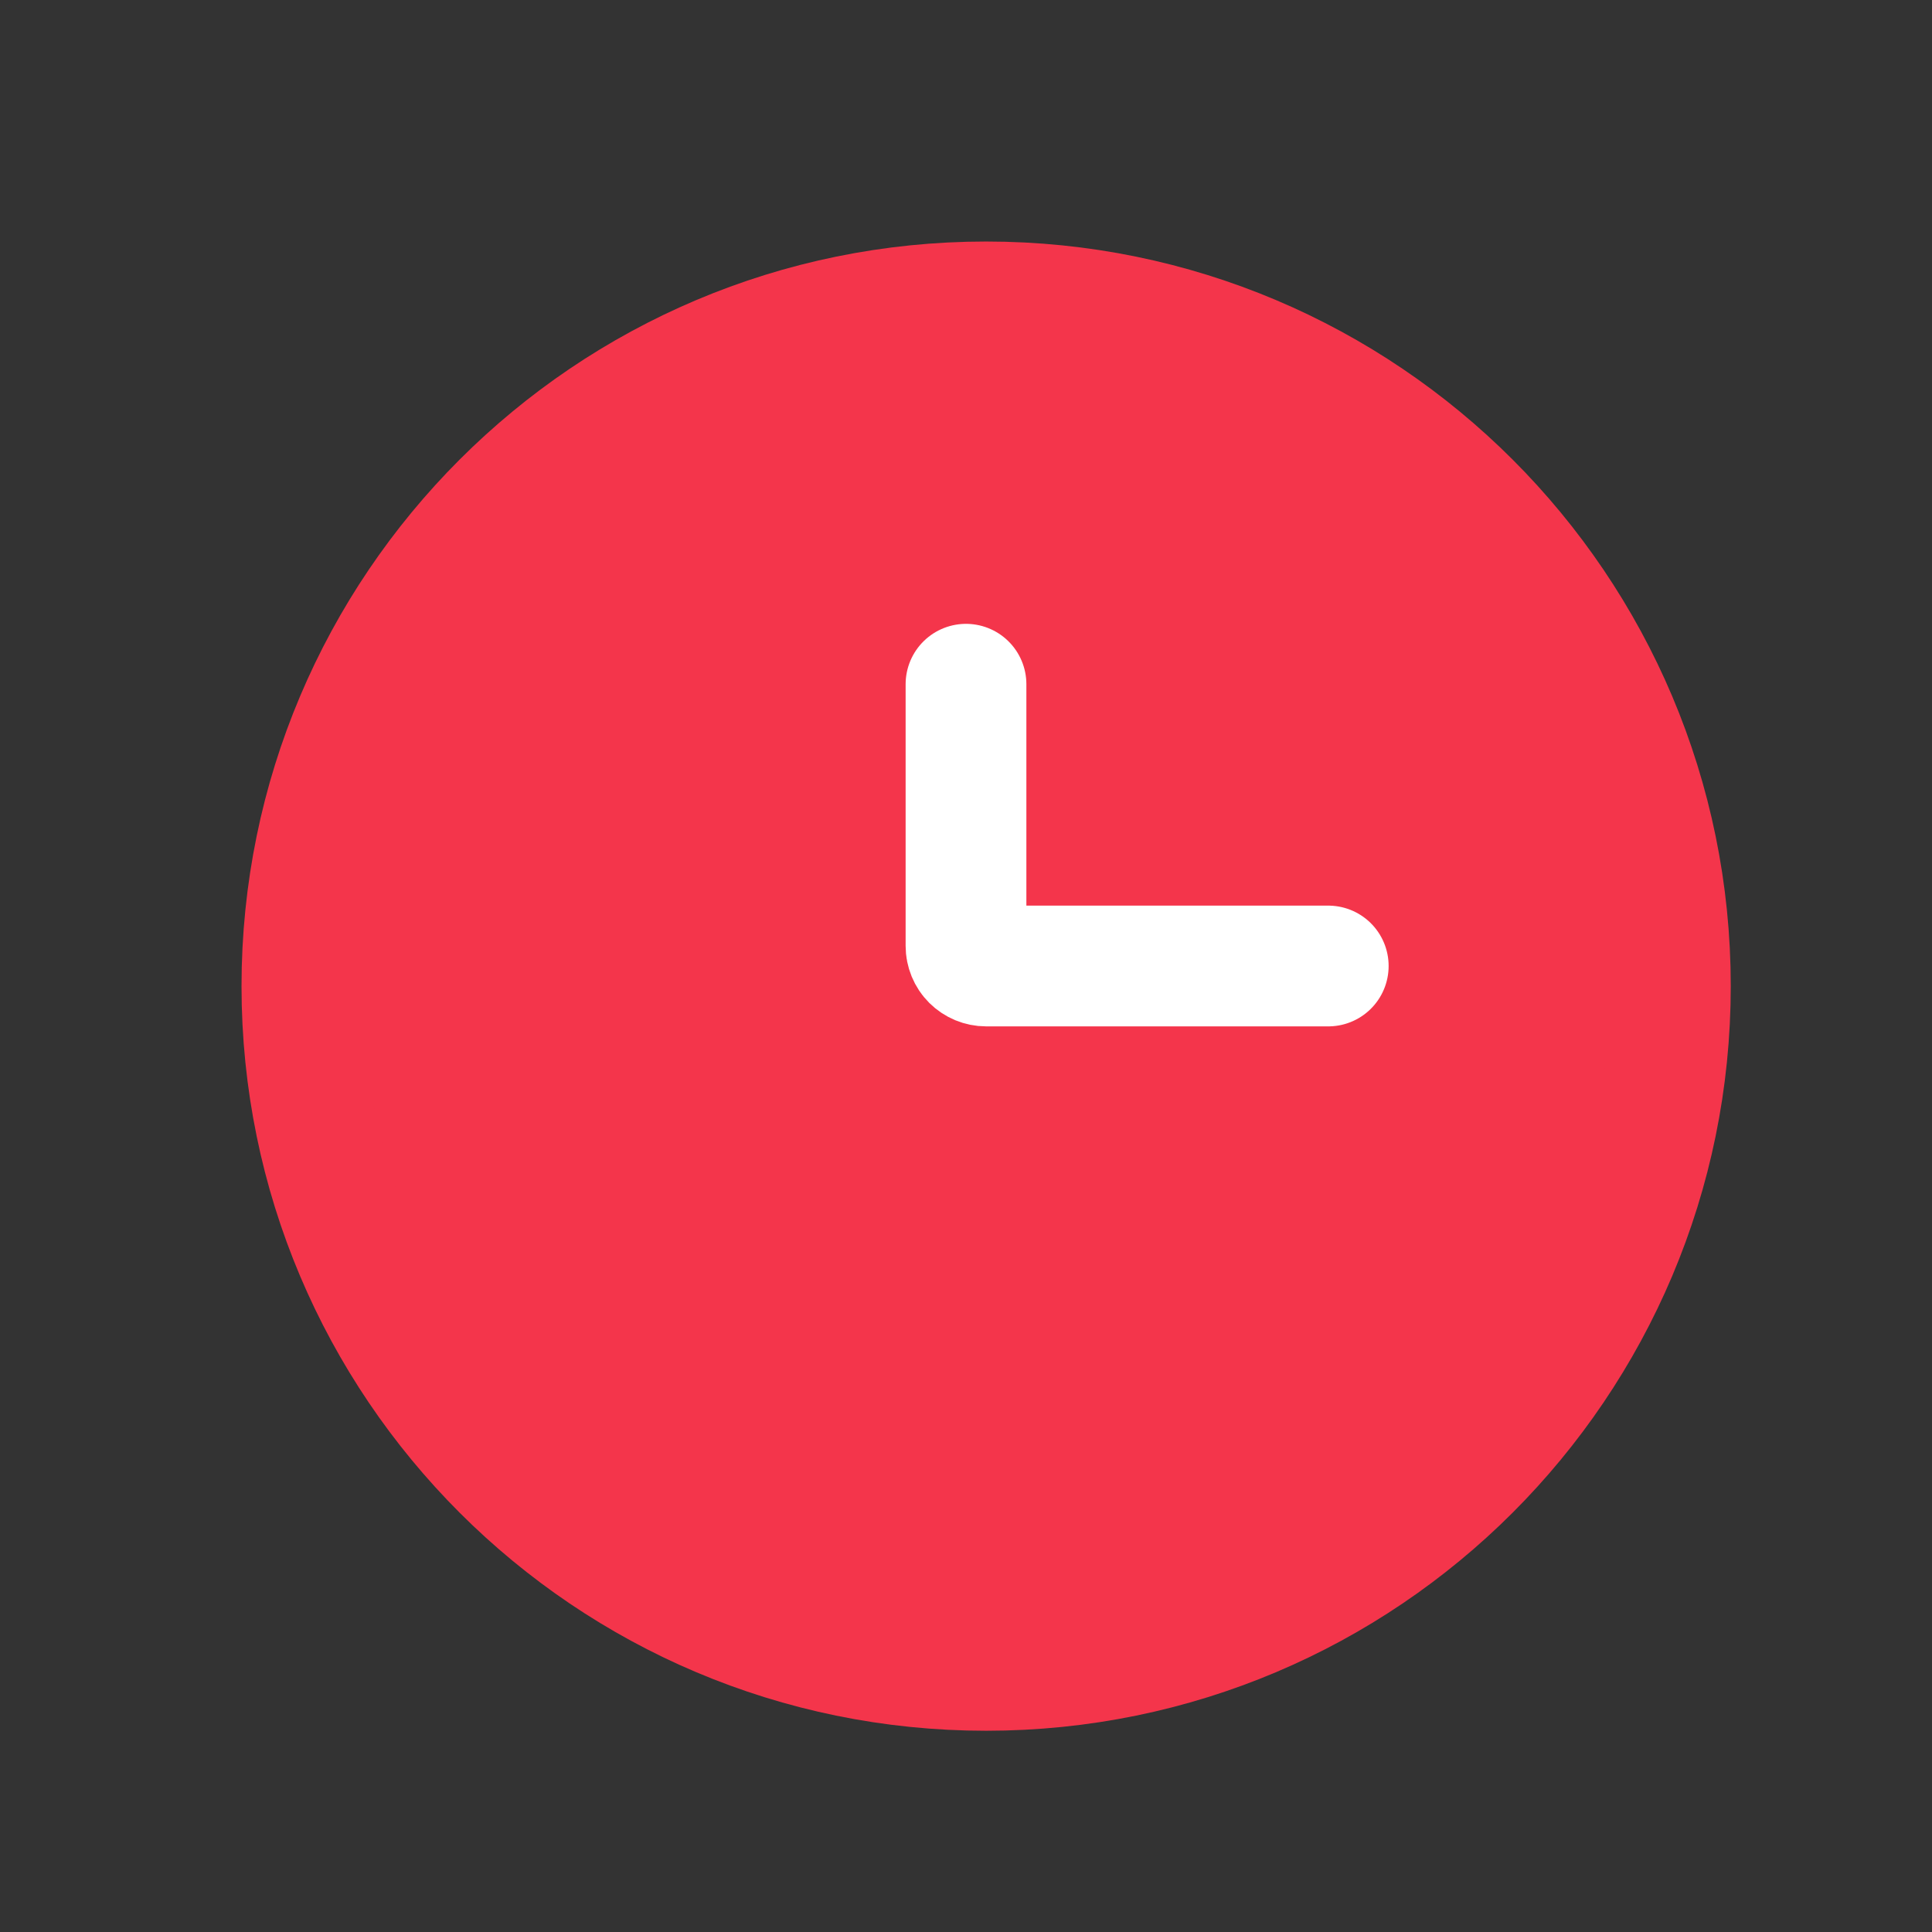
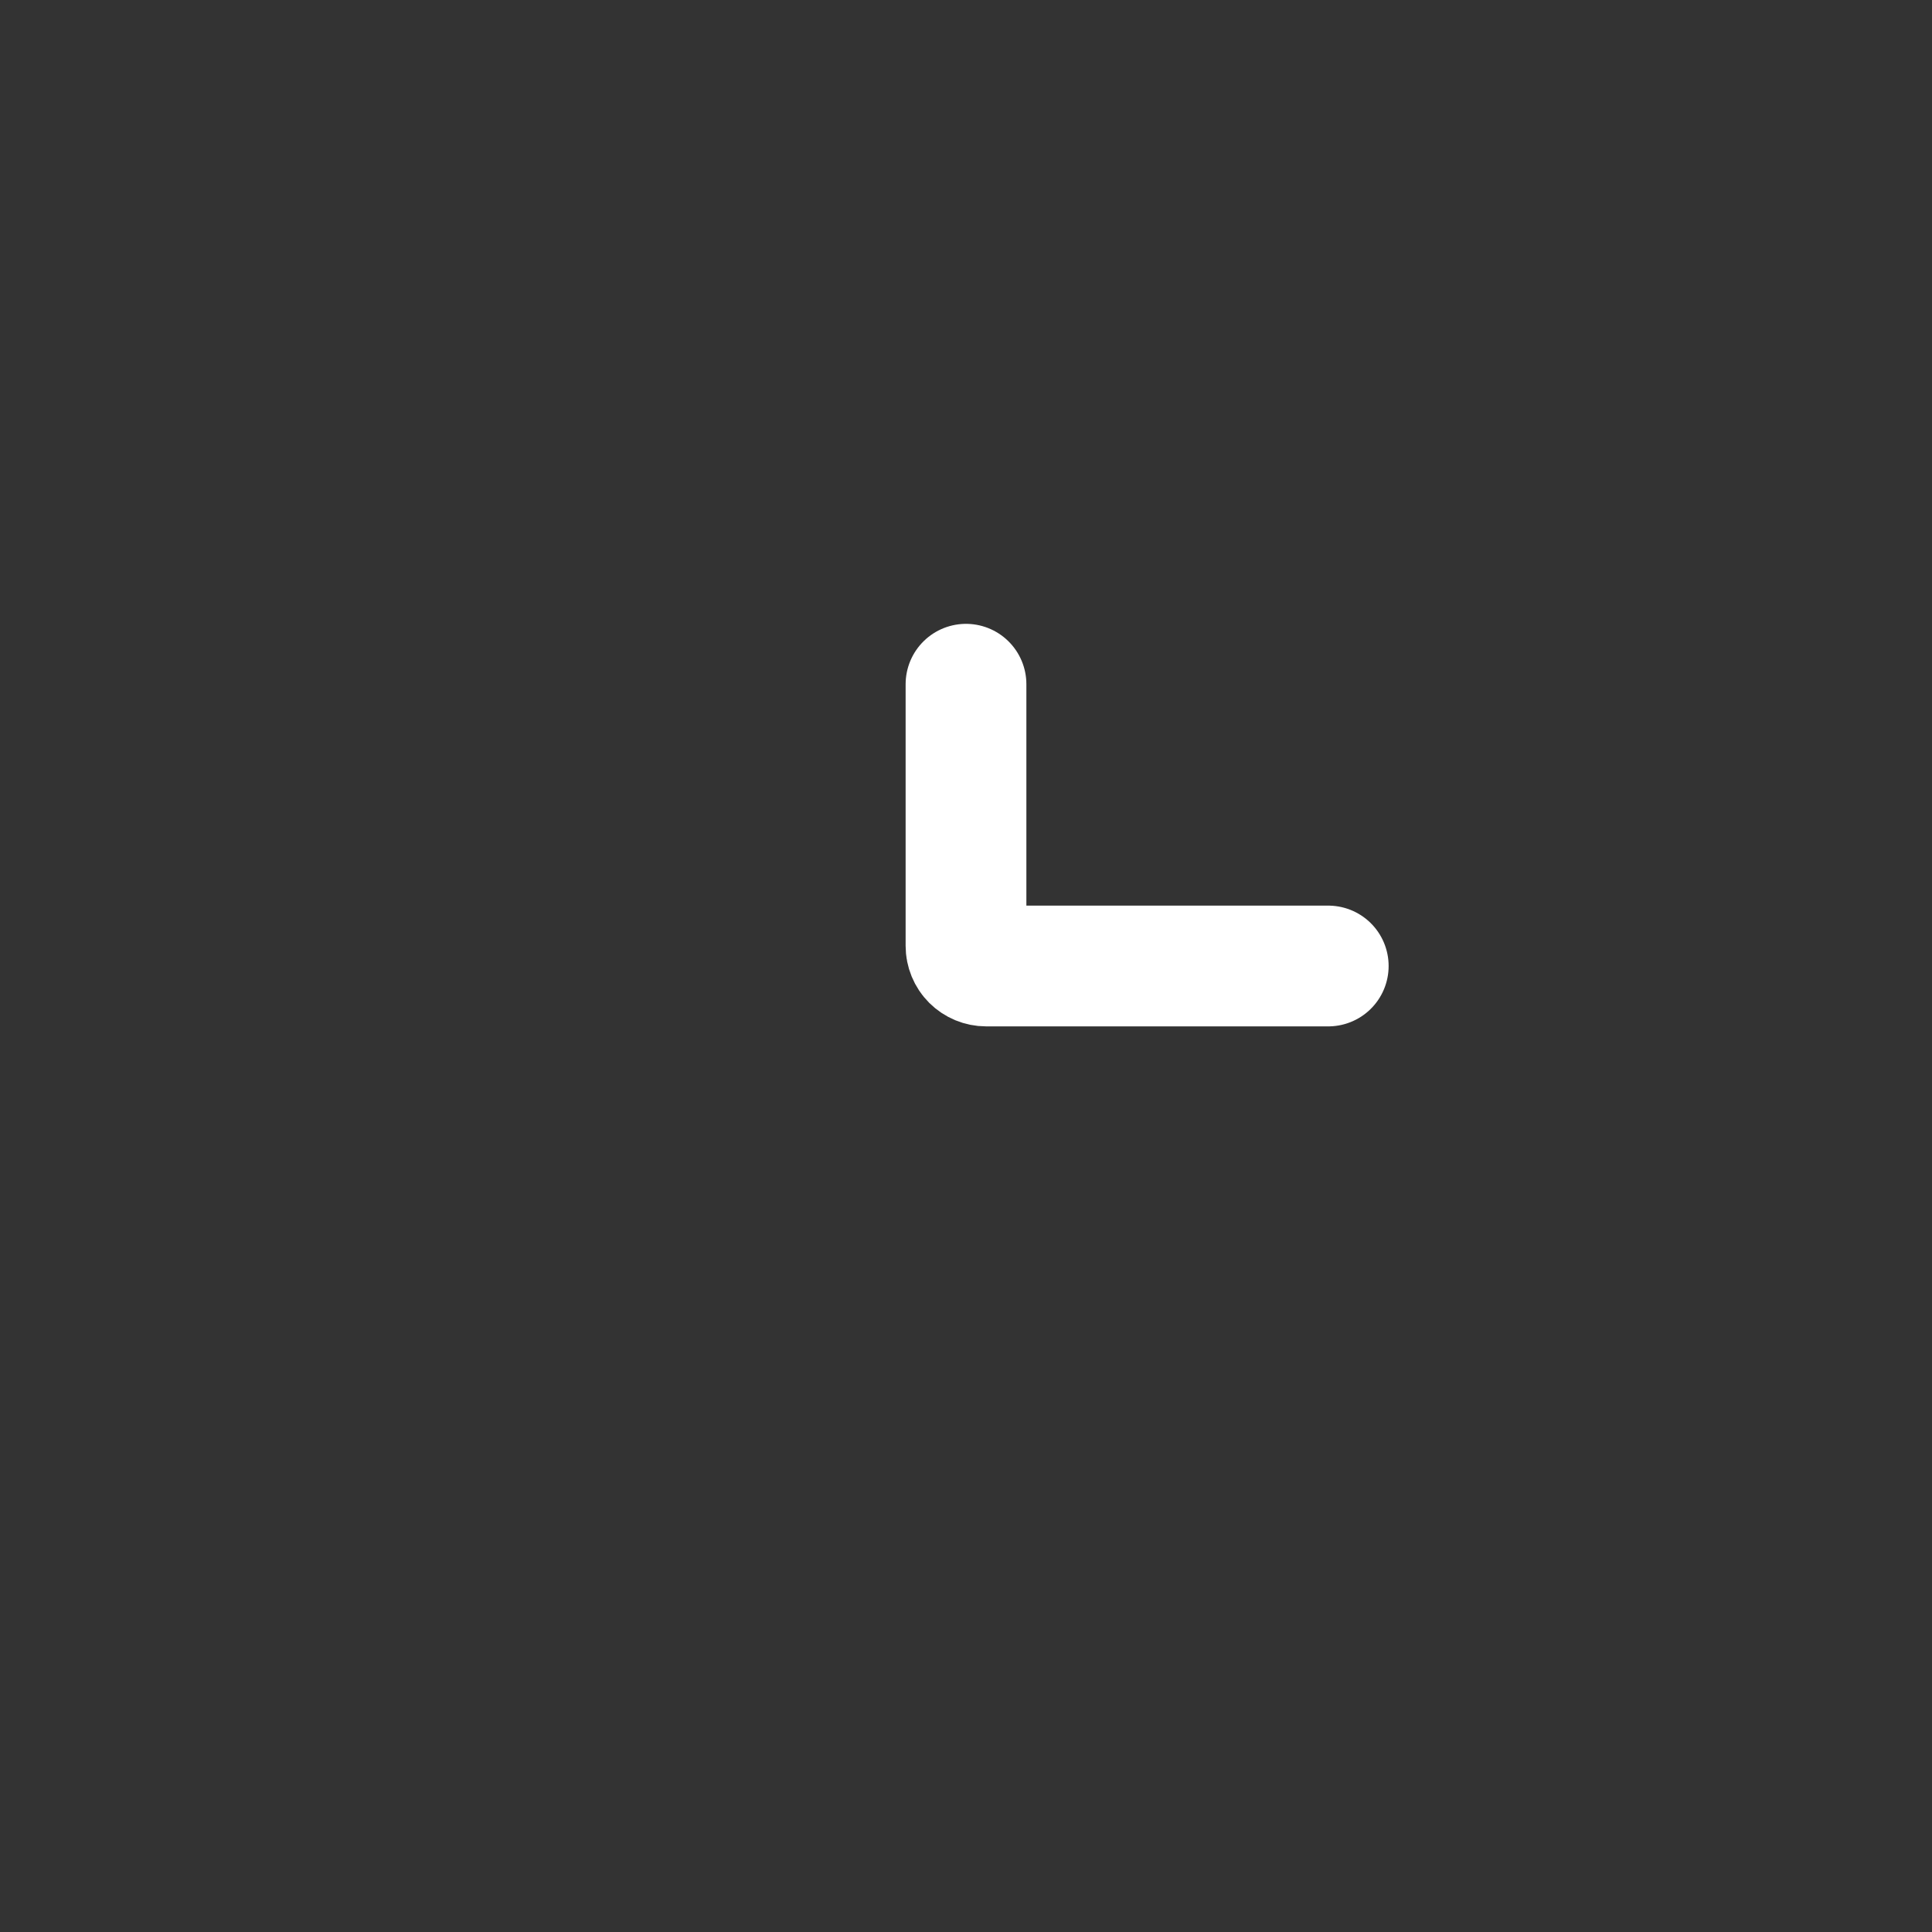
<svg xmlns="http://www.w3.org/2000/svg" width="46" height="46" viewBox="0 0 46 46" fill="none">
  <rect x="0" y="0" width="46" height="46" fill="#333333" stroke="none" />
-   <path d="M23.479 39.771C32.477 39.771 39.771 32.477 39.771 23.479C39.771 14.482 32.477 7.188 23.479 7.188C14.482 7.188 7.188 14.482 7.188 23.479C7.188 32.477 14.482 39.771 23.479 39.771Z" fill="#F4354B" stroke="#F4354B" stroke-width="2.875" />
  <path d="M31.625 23H23.479C23.352 23 23.23 22.949 23.14 22.86C23.05 22.77 23 22.648 23 22.521V16.291" stroke="white" stroke-width="2.875" stroke-linecap="round" />
</svg>